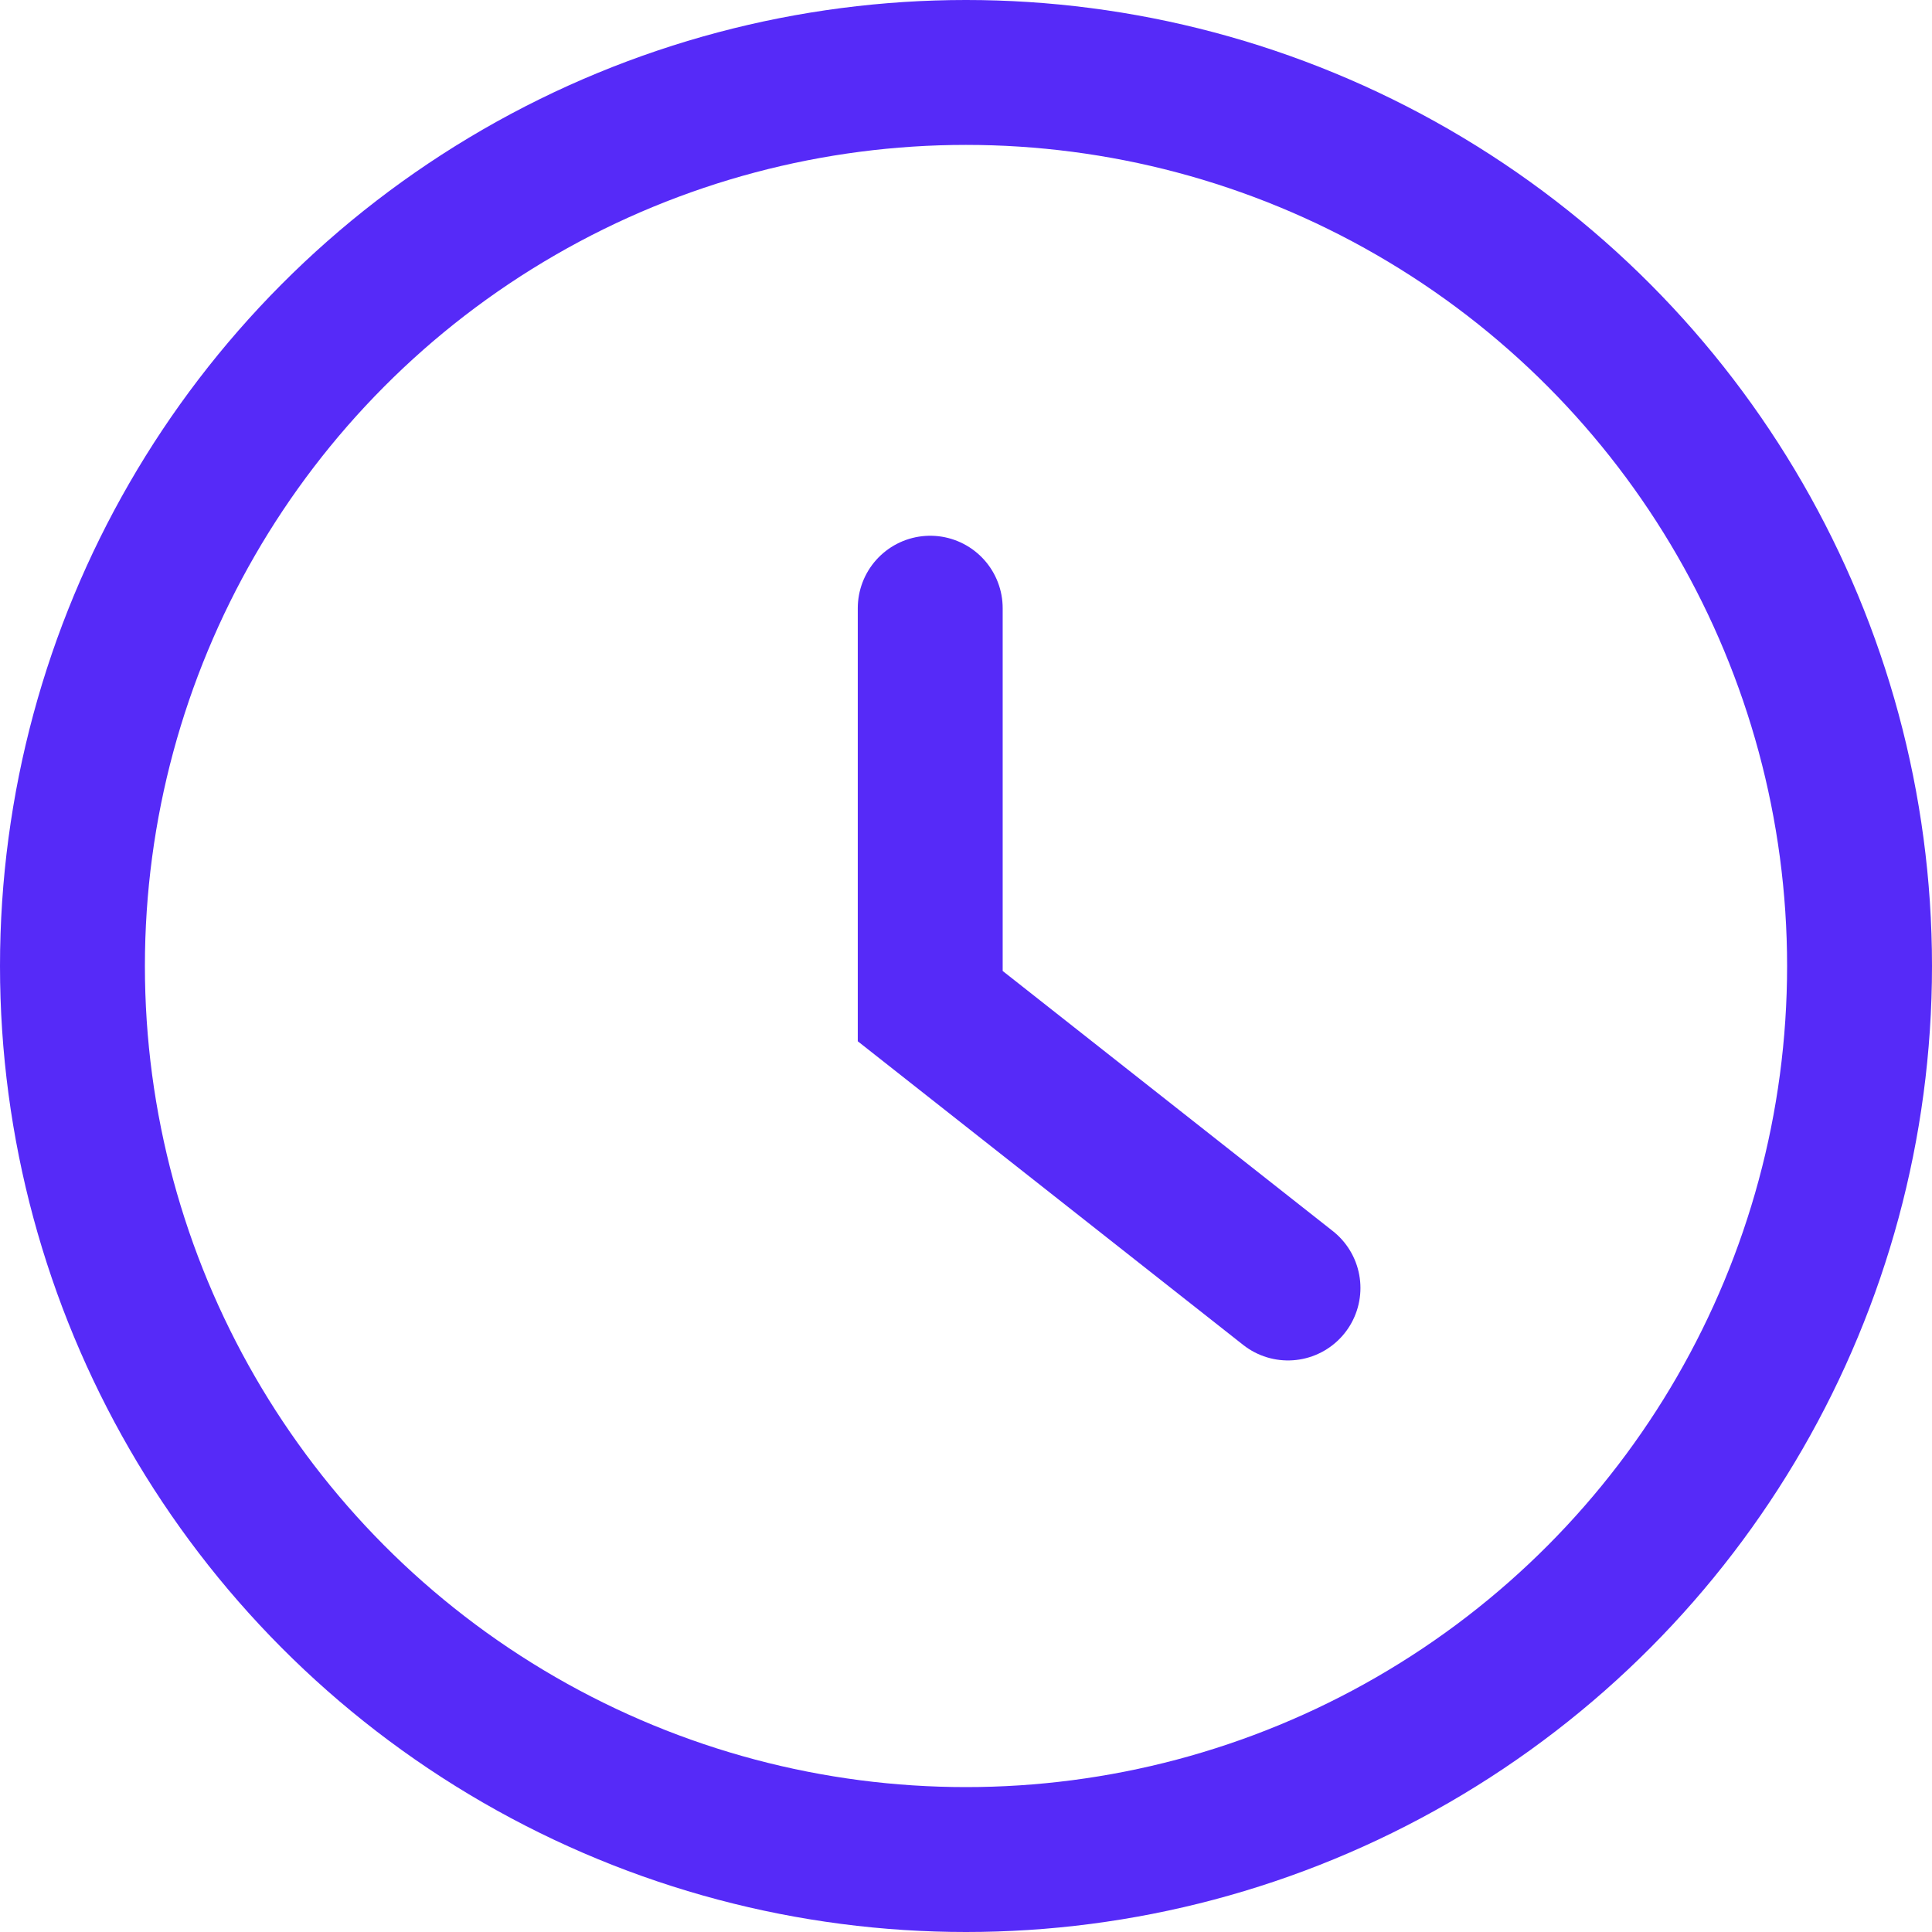
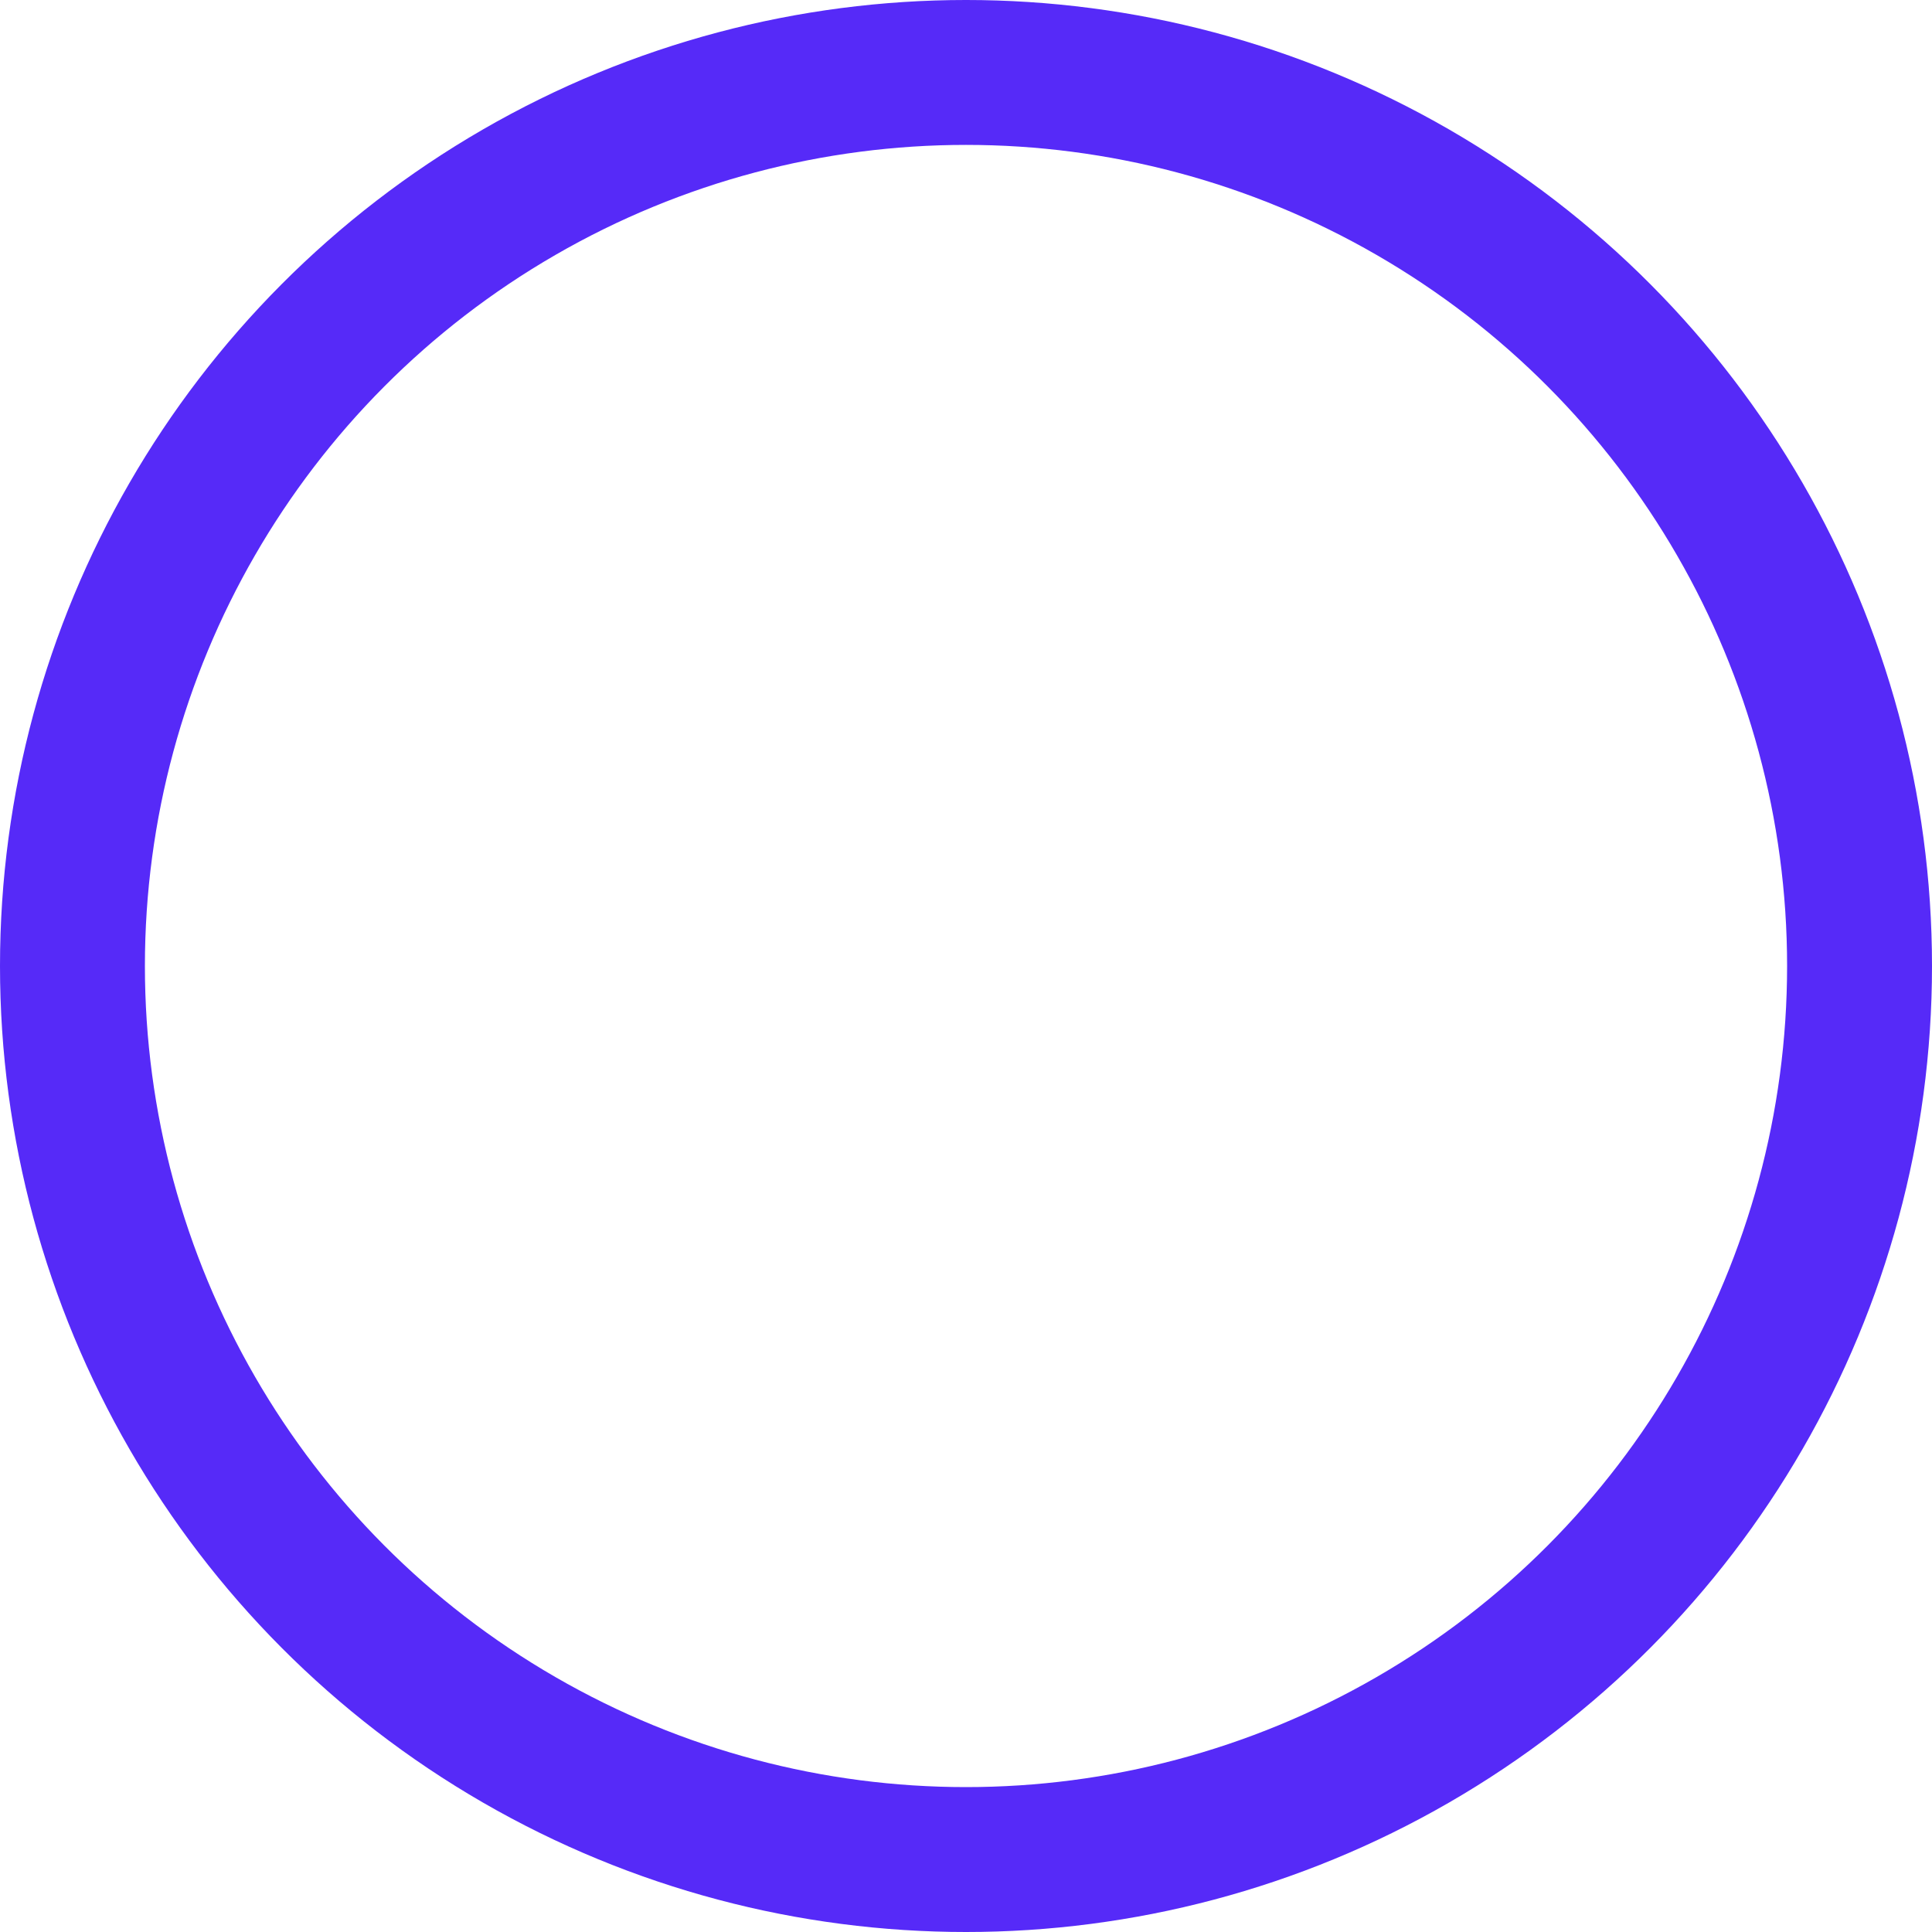
<svg xmlns="http://www.w3.org/2000/svg" width="56" height="56" viewBox="0 0 56 56" fill="none">
  <g id="icon_time">
    <circle id="Ellipse 60" cx="28" cy="28" r="25.9" stroke="#562AF8" stroke-width="4.2" />
-     <path id="Vector 8" d="M26.963 17.629V29.163L37.333 37.333" stroke="#562AF8" stroke-width="4.2" stroke-linecap="round" />
  </g>
</svg>